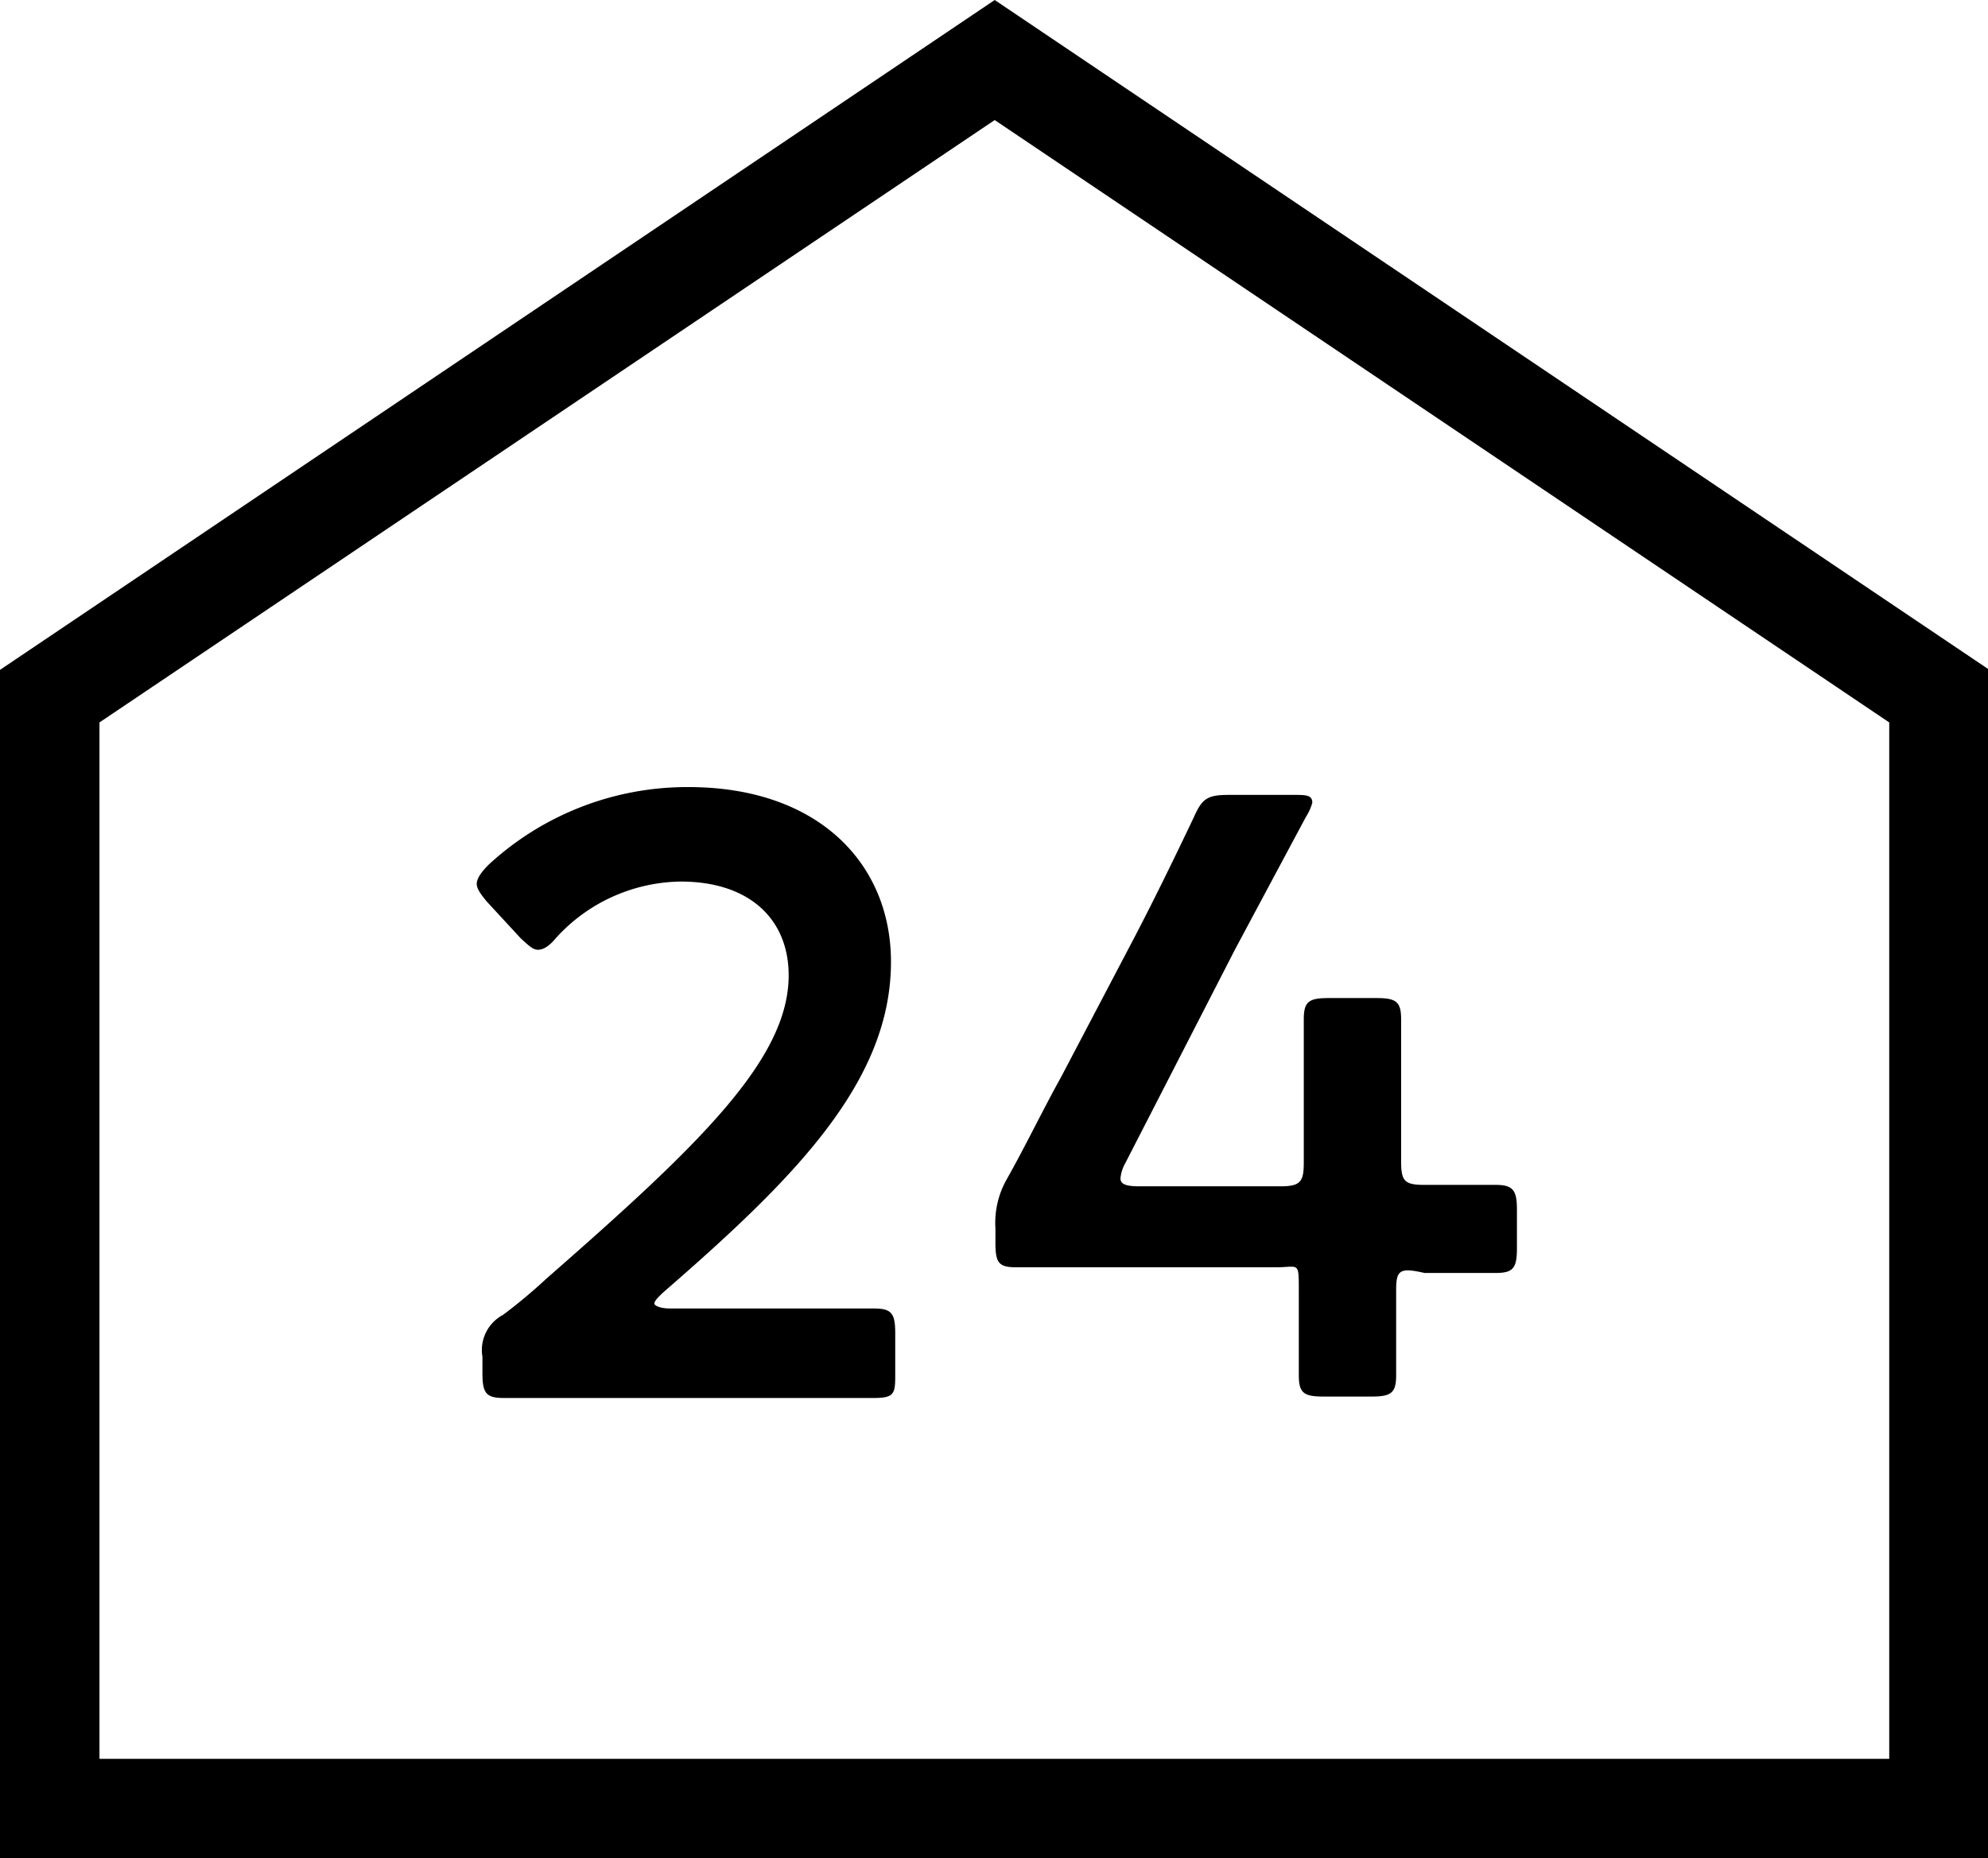
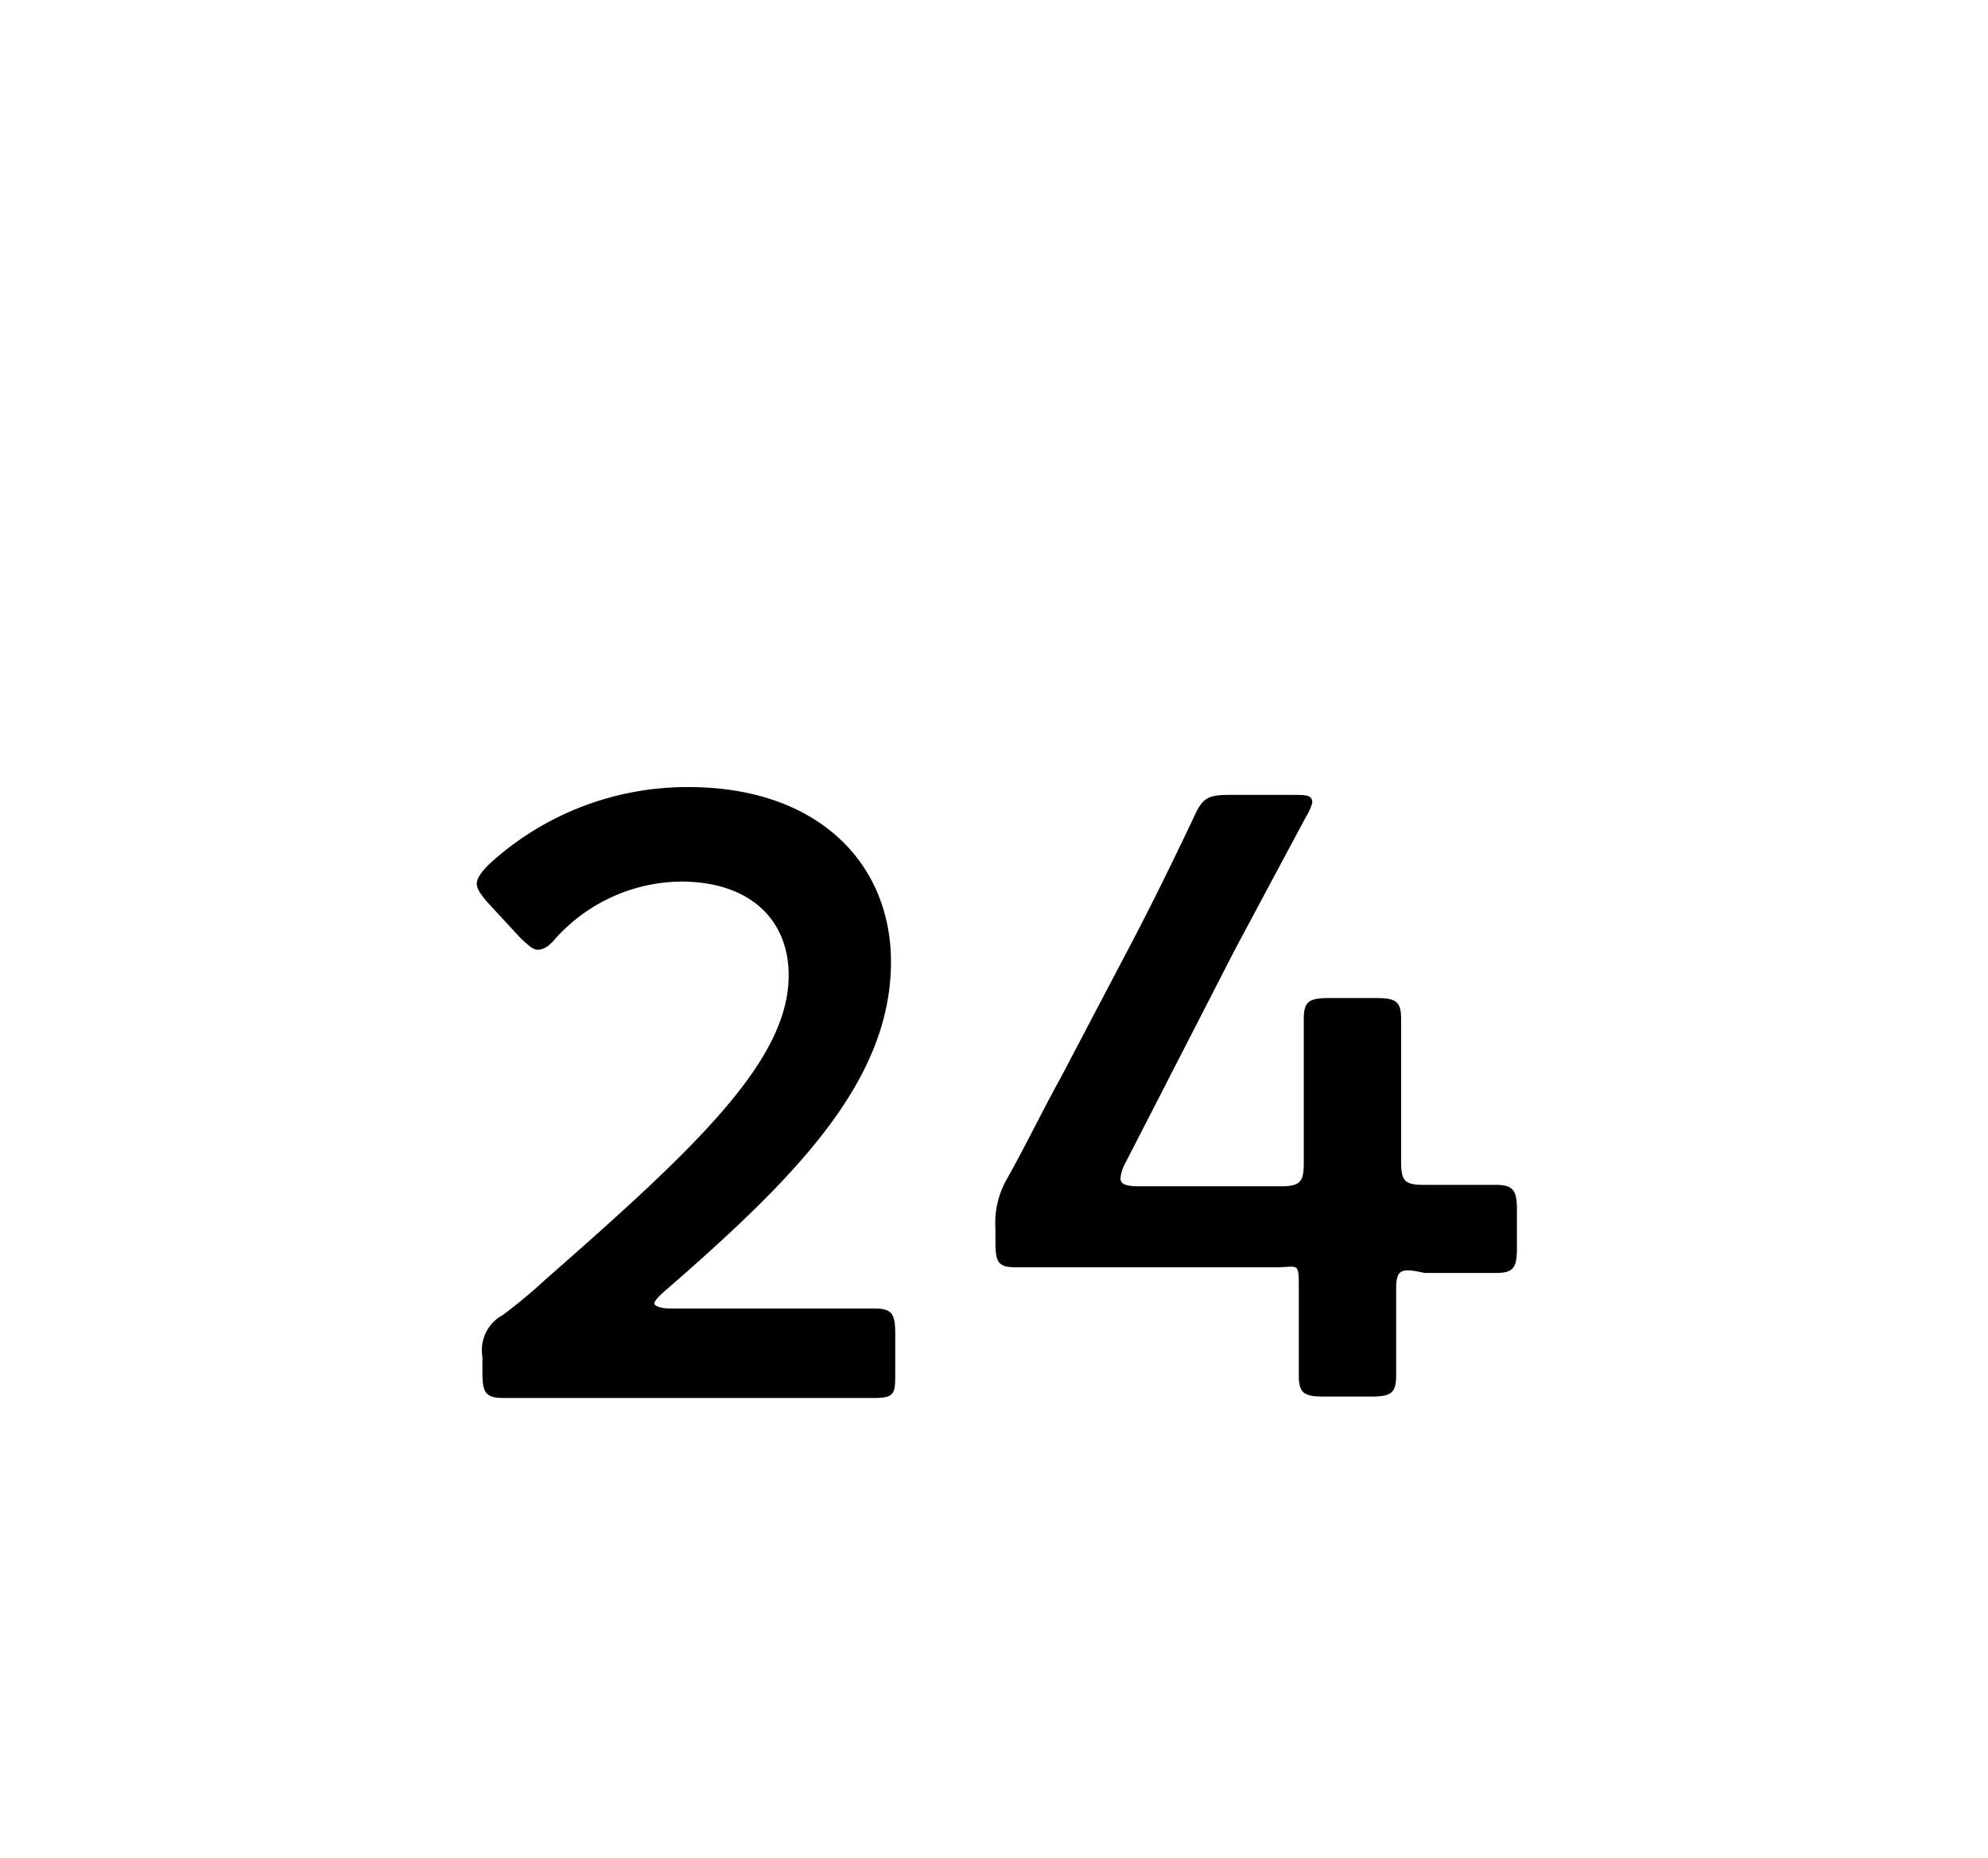
<svg xmlns="http://www.w3.org/2000/svg" viewBox="0 0 27.98 26.16">
  <g id="レイヤー_2" data-name="レイヤー 2">
    <g id="レイヤー_1-2" data-name="レイヤー 1">
-       <path d="M14,1.69l12.59,8.48V24.76H1.4V10.17L14,1.69M14,0,0,9.43V26.16H28V9.43L14,0Z" />
      <path d="M10.47,18.42l1.83,0c.25,0,.3.07.3.35v.56c0,.28,0,.35-.3.35-.09,0-1.21,0-1.83,0H8.92c-.62,0-1.74,0-1.83,0-.25,0-.3-.07-.3-.35V19.1a.56.56,0,0,1,.29-.59A7.49,7.49,0,0,0,7.69,18c2.16-1.89,3.41-3.09,3.41-4.27,0-.78-.54-1.32-1.52-1.32a2.41,2.41,0,0,0-1.76.8c-.1.12-.18.16-.25.16s-.13-.06-.24-.16l-.48-.52c-.09-.11-.14-.18-.14-.25s.06-.16.17-.27a4.12,4.12,0,0,1,2.81-1.09c1.83,0,2.85,1.08,2.85,2.46,0,1.69-1.36,3.05-3.19,4.64-.1.09-.14.14-.14.17s.08.07.22.07Z" />
      <path d="M19.65,18.16c0,.41,0,1.12,0,1.2,0,.25-.07.3-.35.3h-.67c-.28,0-.35-.05-.35-.3,0-.08,0-.79,0-1.2s0-.32-.32-.32H16.12l-1.82,0c-.25,0-.29-.07-.29-.35v-.2a1.24,1.24,0,0,1,.16-.69c.27-.48.52-1,.76-1.43l1.05-2c.26-.5.53-1.05.82-1.66.12-.27.19-.32.5-.32h.9c.18,0,.27,0,.27.11a.72.72,0,0,1-.09.2c-.38.71-.69,1.29-1,1.87l-1.54,3a.53.53,0,0,0-.07.22c0,.08.08.11.26.11h2c.29,0,.32-.08.32-.35,0-.82,0-1.91,0-2,0-.25.07-.3.35-.3h.67c.28,0,.35.05.35.3,0,.08,0,1.16,0,2,0,.28.05.33.33.33l1,0c.25,0,.3.08.3.35v.54c0,.28-.05.35-.3.35l-1,0C19.7,17.84,19.65,17.88,19.65,18.16Z" />
    </g>
  </g>
</svg>